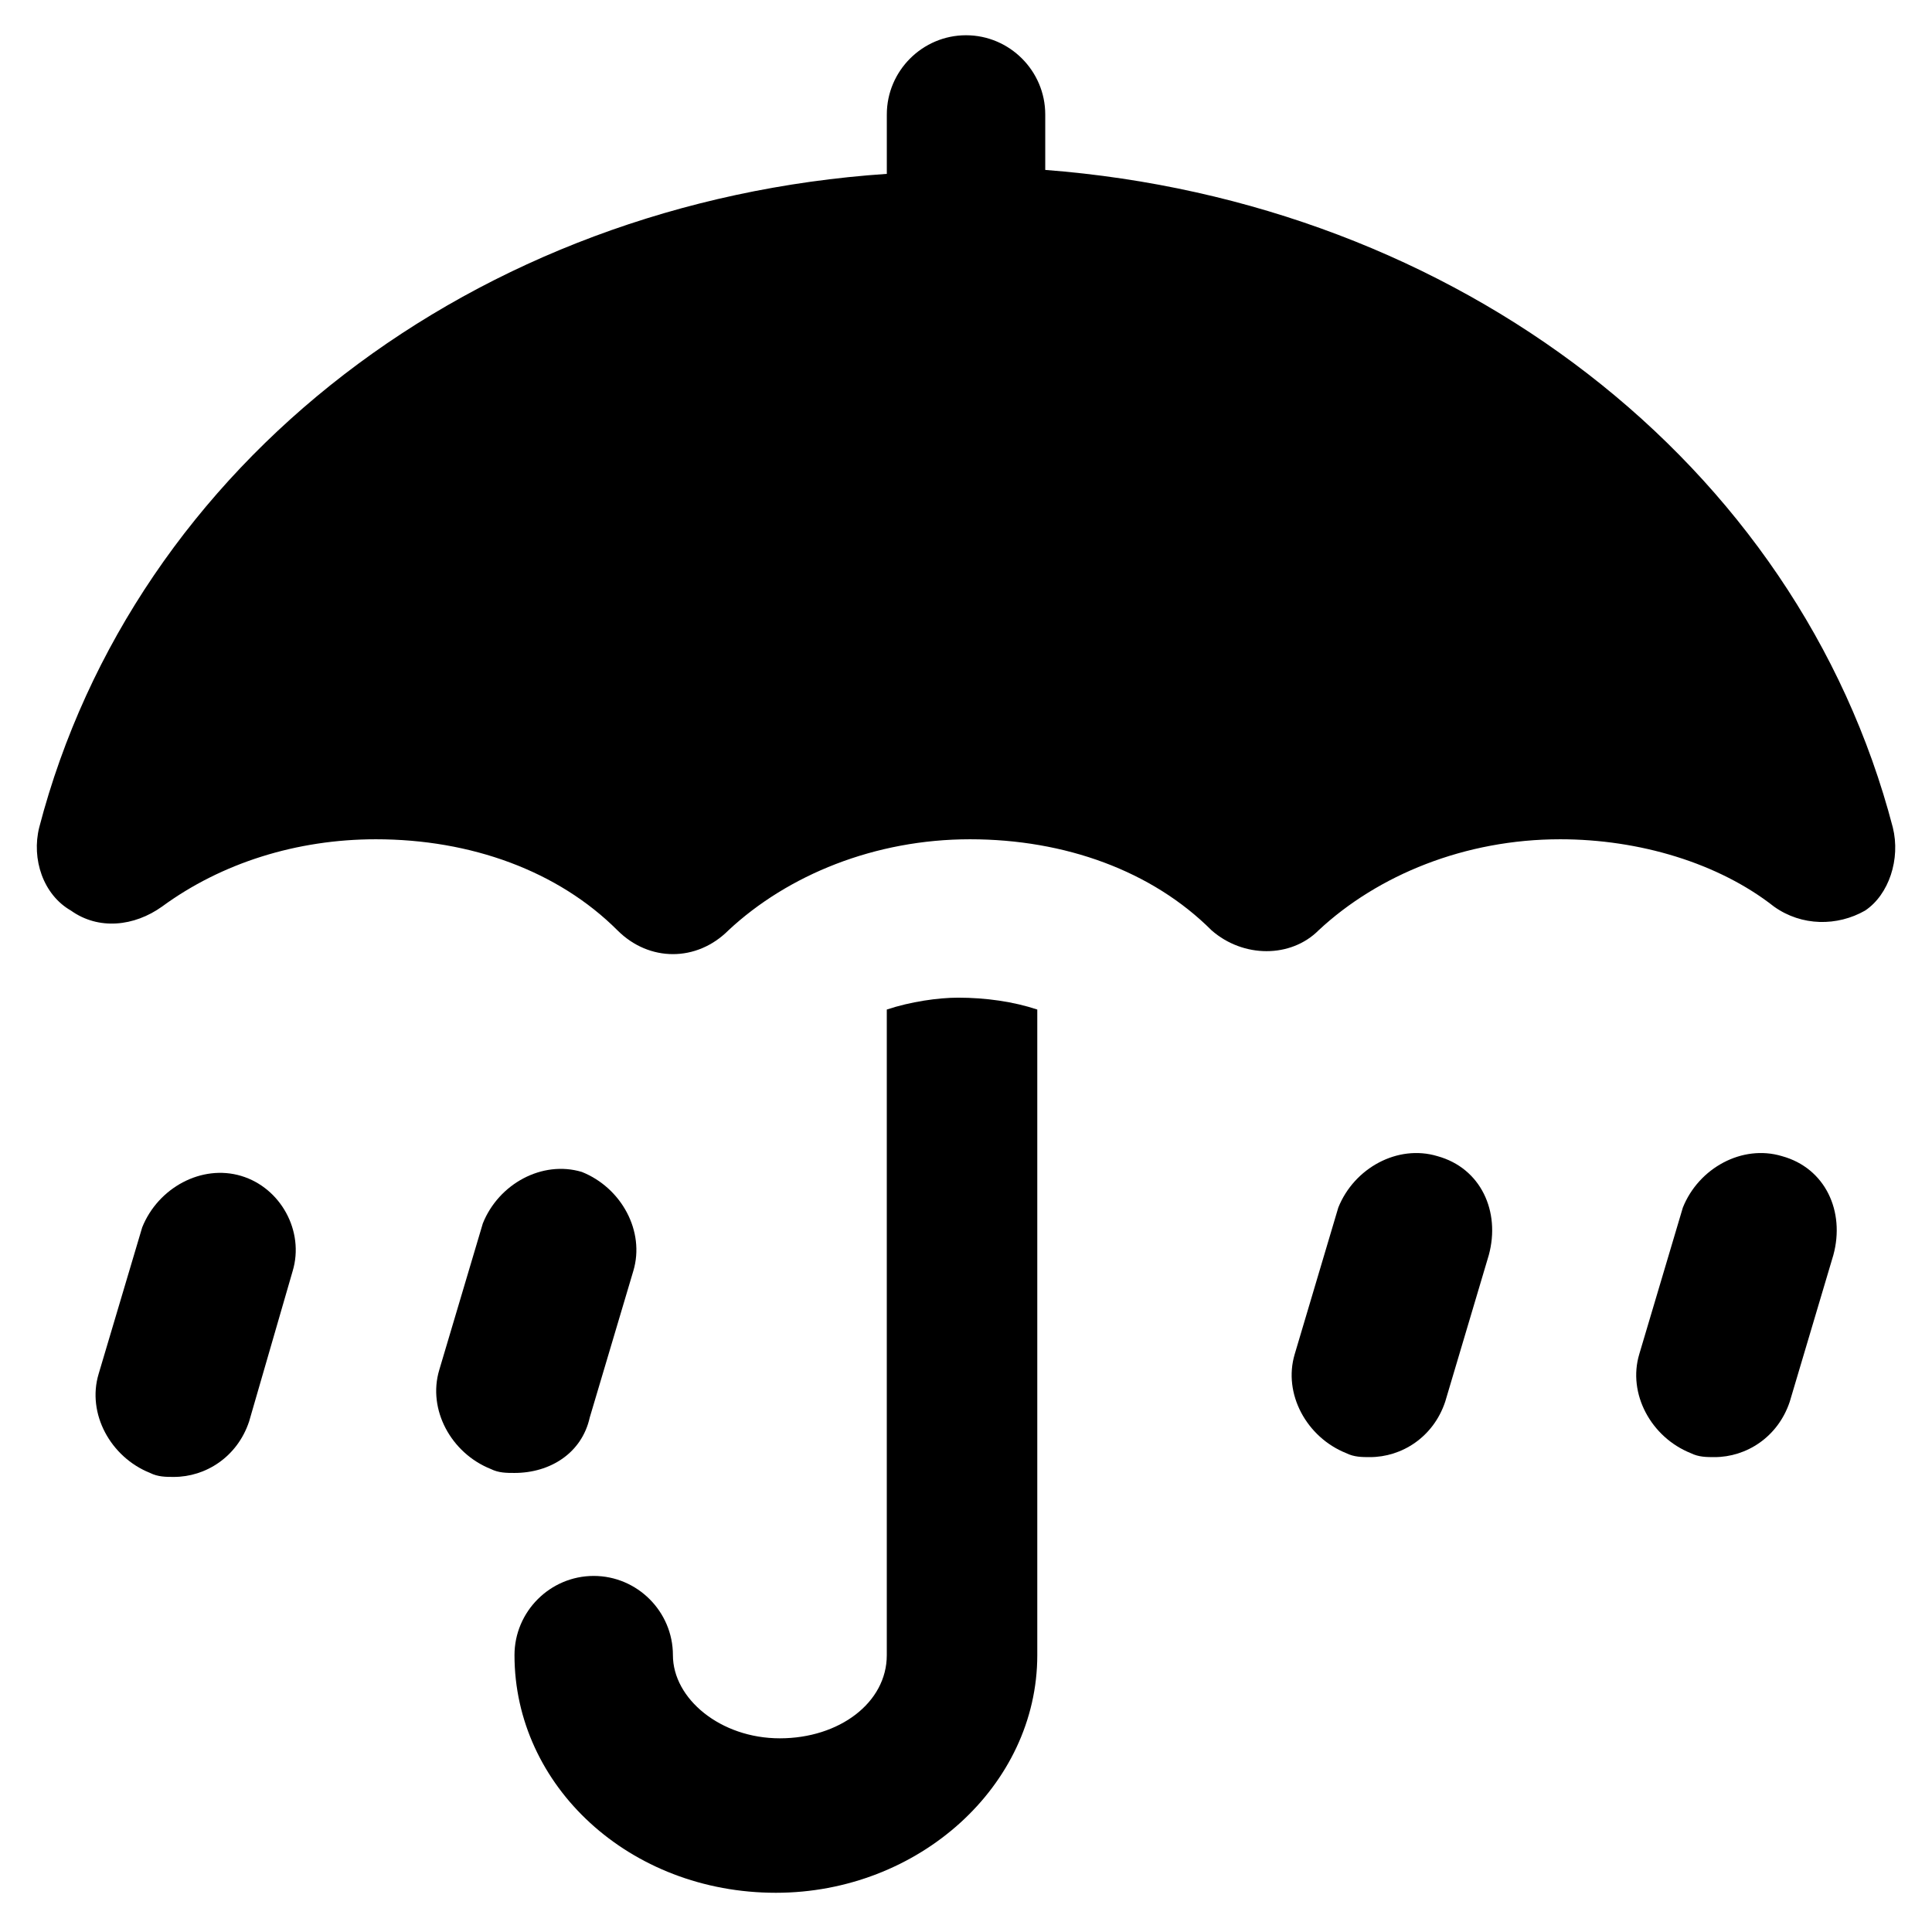
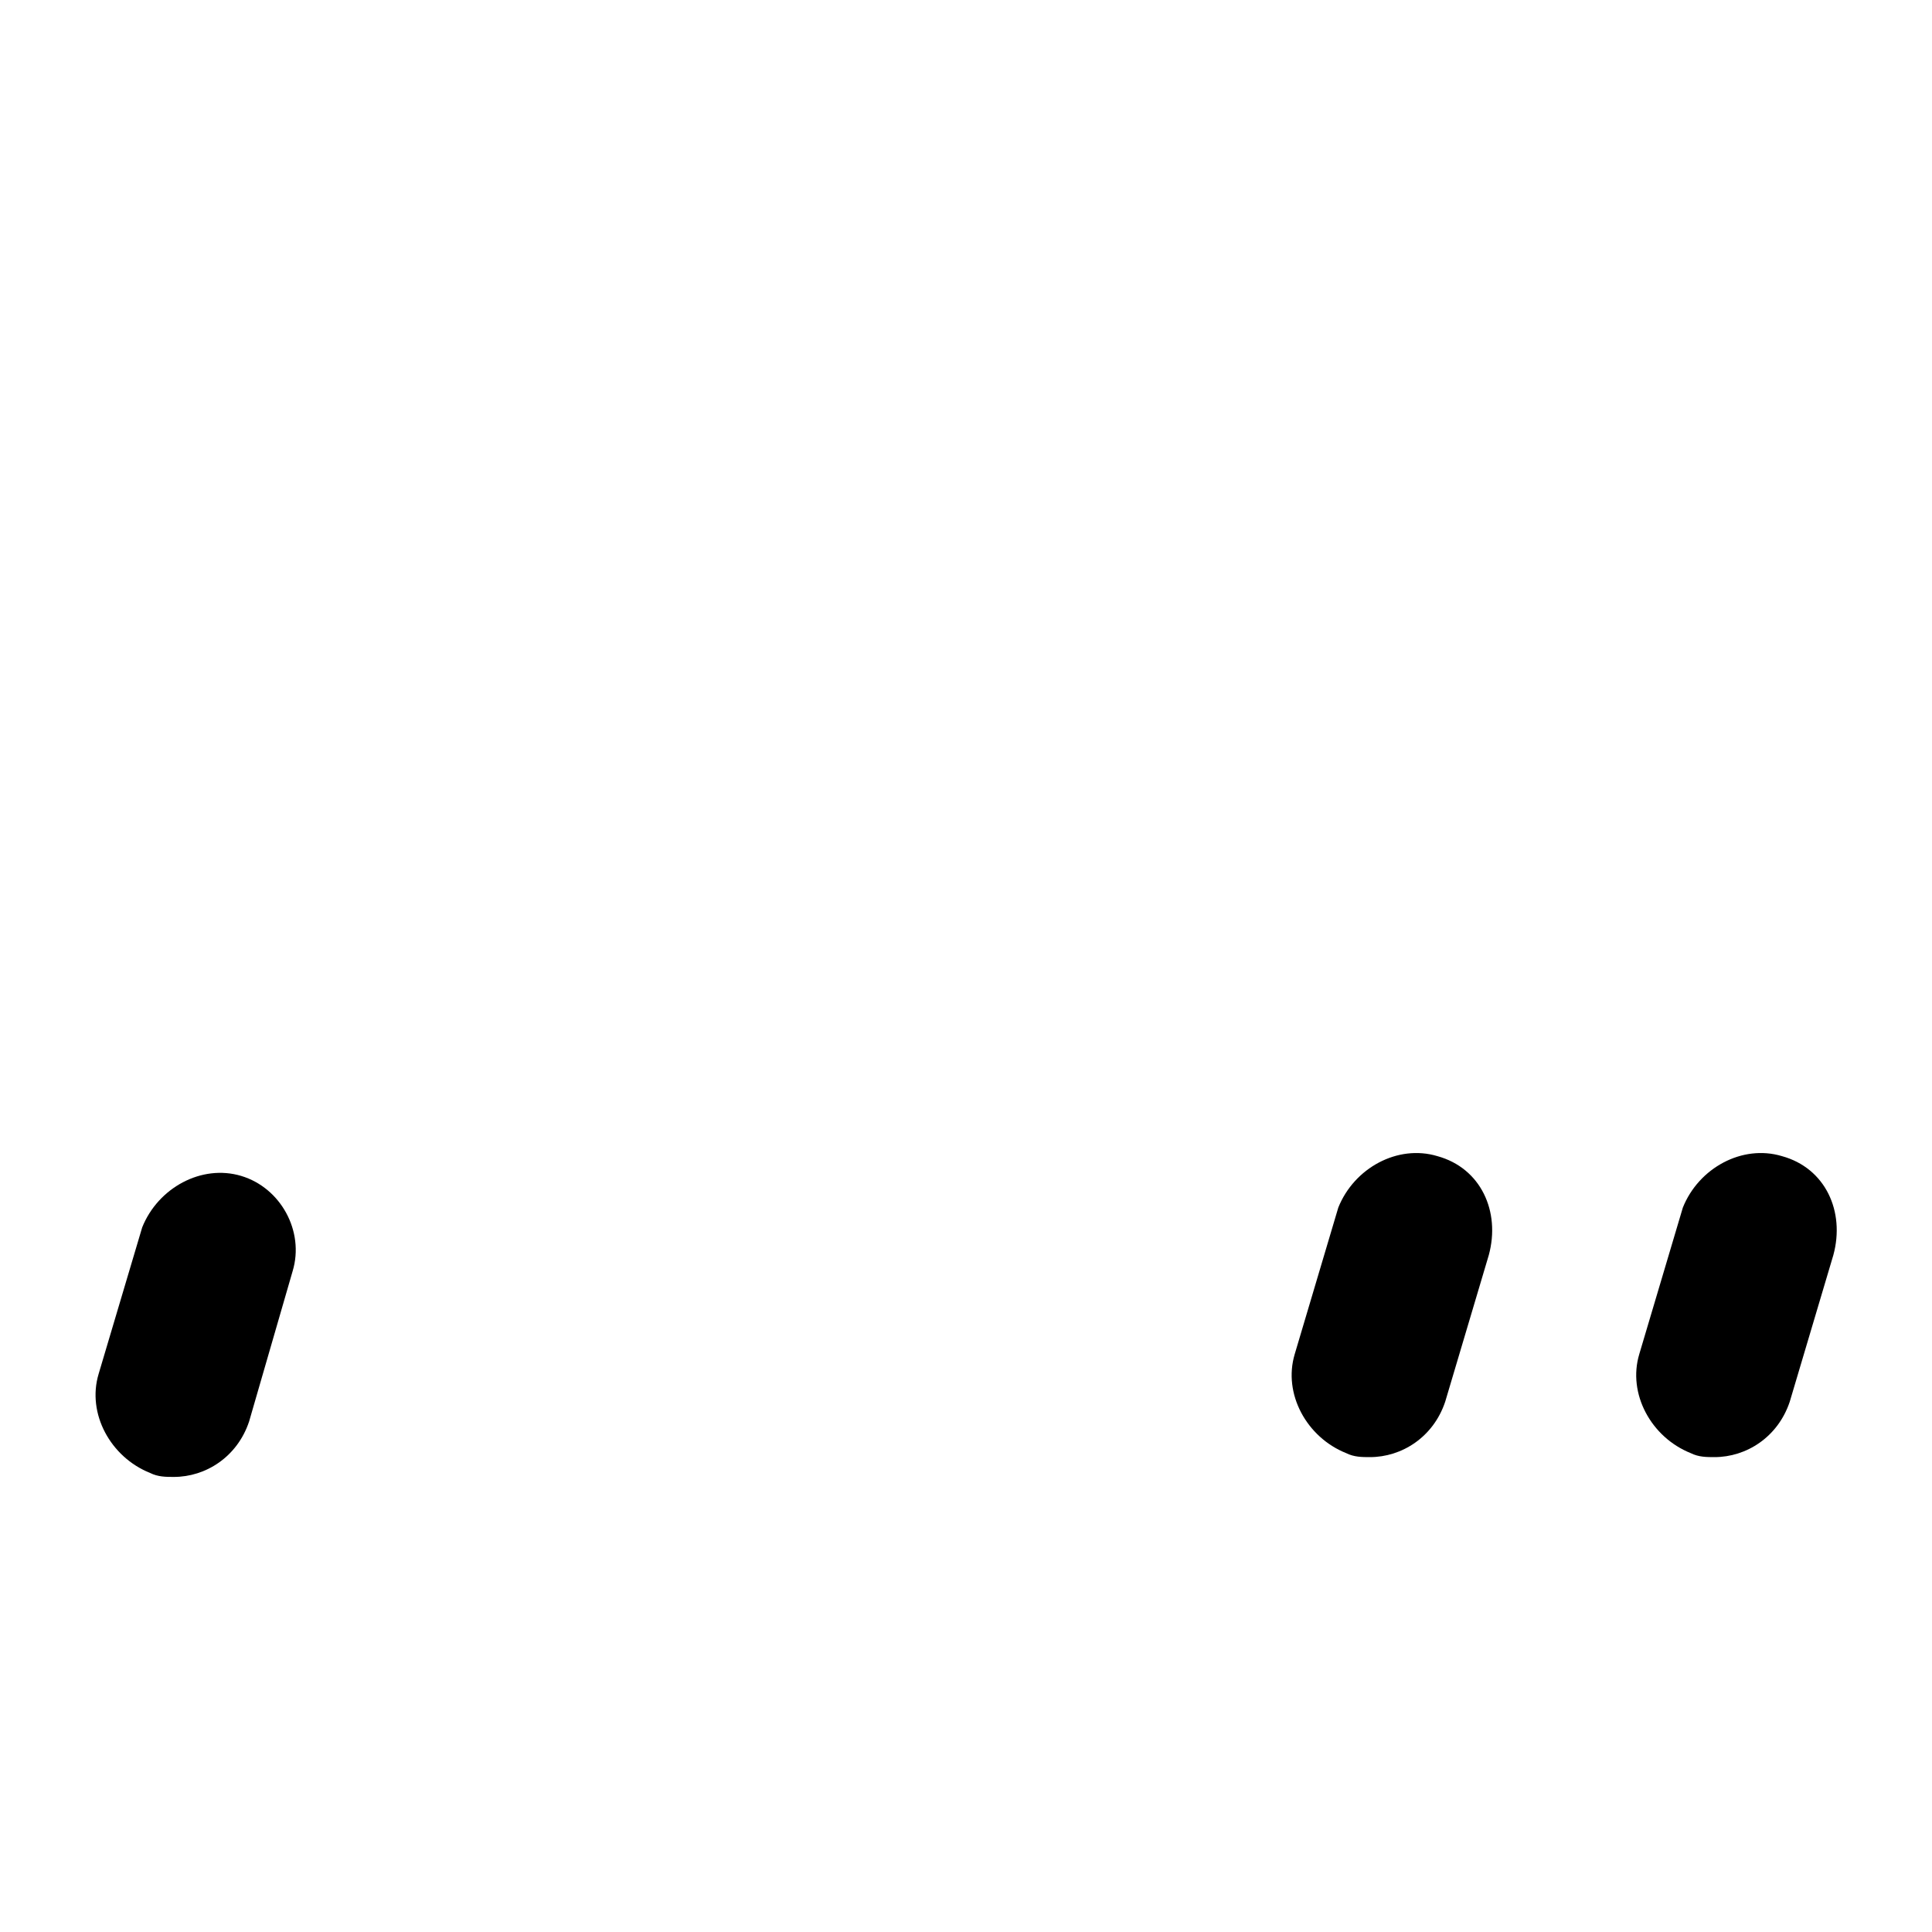
<svg xmlns="http://www.w3.org/2000/svg" fill="#000000" width="800px" height="800px" version="1.1" viewBox="144 144 512 512">
  <g>
-     <path d="m645.61 363.26c-25.191-96.562-115.46-165.84-224.61-174.23v-14.695c0-11.547-9.445-20.992-20.992-20.992s-20.992 9.445-20.992 20.992v15.742c-109.16 7.352-199.43 76.625-224.62 173.19-2.098 8.398 1.051 17.844 8.398 22.043 7.348 5.246 16.793 4.199 24.141-1.051 15.742-11.547 35.688-17.844 56.68-17.844 25.191 0 48.281 8.398 64.027 24.141 4.199 4.199 9.445 6.297 14.695 6.297 5.246 0 10.496-2.098 14.695-6.297 15.742-14.695 38.836-24.141 64.027-24.141 25.191 0 48.281 8.398 64.027 24.141 8.398 7.348 20.992 7.348 28.34 0 15.742-14.695 38.836-24.141 64.027-24.141 20.992 0 41.984 6.297 56.68 17.844 7.348 5.246 16.793 5.246 24.141 1.051 6.285-4.199 9.434-13.645 7.336-22.043z" />
    <path d="m524.9 450.38c-10.496-3.148-22.043 3.148-26.238 13.645l-11.547 38.836c-3.148 10.496 3.148 22.043 13.645 26.238 2.098 1.051 4.199 1.051 6.297 1.051 8.398 0 16.793-5.246 19.941-14.695l11.547-38.836c3.148-11.543-2.102-23.09-13.645-26.238z" />
    <path d="m616.21 450.38c-10.496-3.148-22.043 3.148-26.238 13.645l-11.547 38.836c-3.148 10.496 3.148 22.043 13.645 26.238 2.098 1.051 4.199 1.051 6.297 1.051 8.398 0 16.793-5.246 19.941-14.695l11.547-38.836c3.152-11.543-2.098-23.09-13.645-26.238z" />
    <path d="m207.92 455.63c-10.496-3.148-22.043 3.148-26.238 13.645l-11.547 38.836c-3.148 10.496 3.148 22.043 13.645 26.238 2.098 1.051 4.199 1.051 6.297 1.051 8.398 0 16.793-5.246 19.941-14.695l11.547-39.887c3.148-10.496-3.148-22.039-13.645-25.188z" />
-     <path d="m300.29 519.65 11.547-38.836c3.148-10.496-3.148-22.043-13.645-26.238-10.496-3.148-22.043 3.148-26.238 13.645l-11.547 38.836c-3.148 10.496 3.148 22.043 13.645 26.238 2.098 1.051 4.199 1.051 6.297 1.051 9.445 0 17.844-5.246 19.941-14.695z" />
-     <path d="m379.01 411.54v171.09c0 12.594-12.594 22.043-28.34 22.043-15.742 0-28.34-10.496-28.34-22.043s-9.445-20.992-20.992-20.992c-11.547 0-20.992 9.445-20.992 20.992 0 34.637 30.438 62.977 69.273 62.977 37.785 0 69.273-28.34 69.273-62.977v-171.09c-6.297-2.098-13.645-3.148-20.992-3.148-5.246 0-12.594 1.051-18.891 3.148z" />
  </g>
</svg>